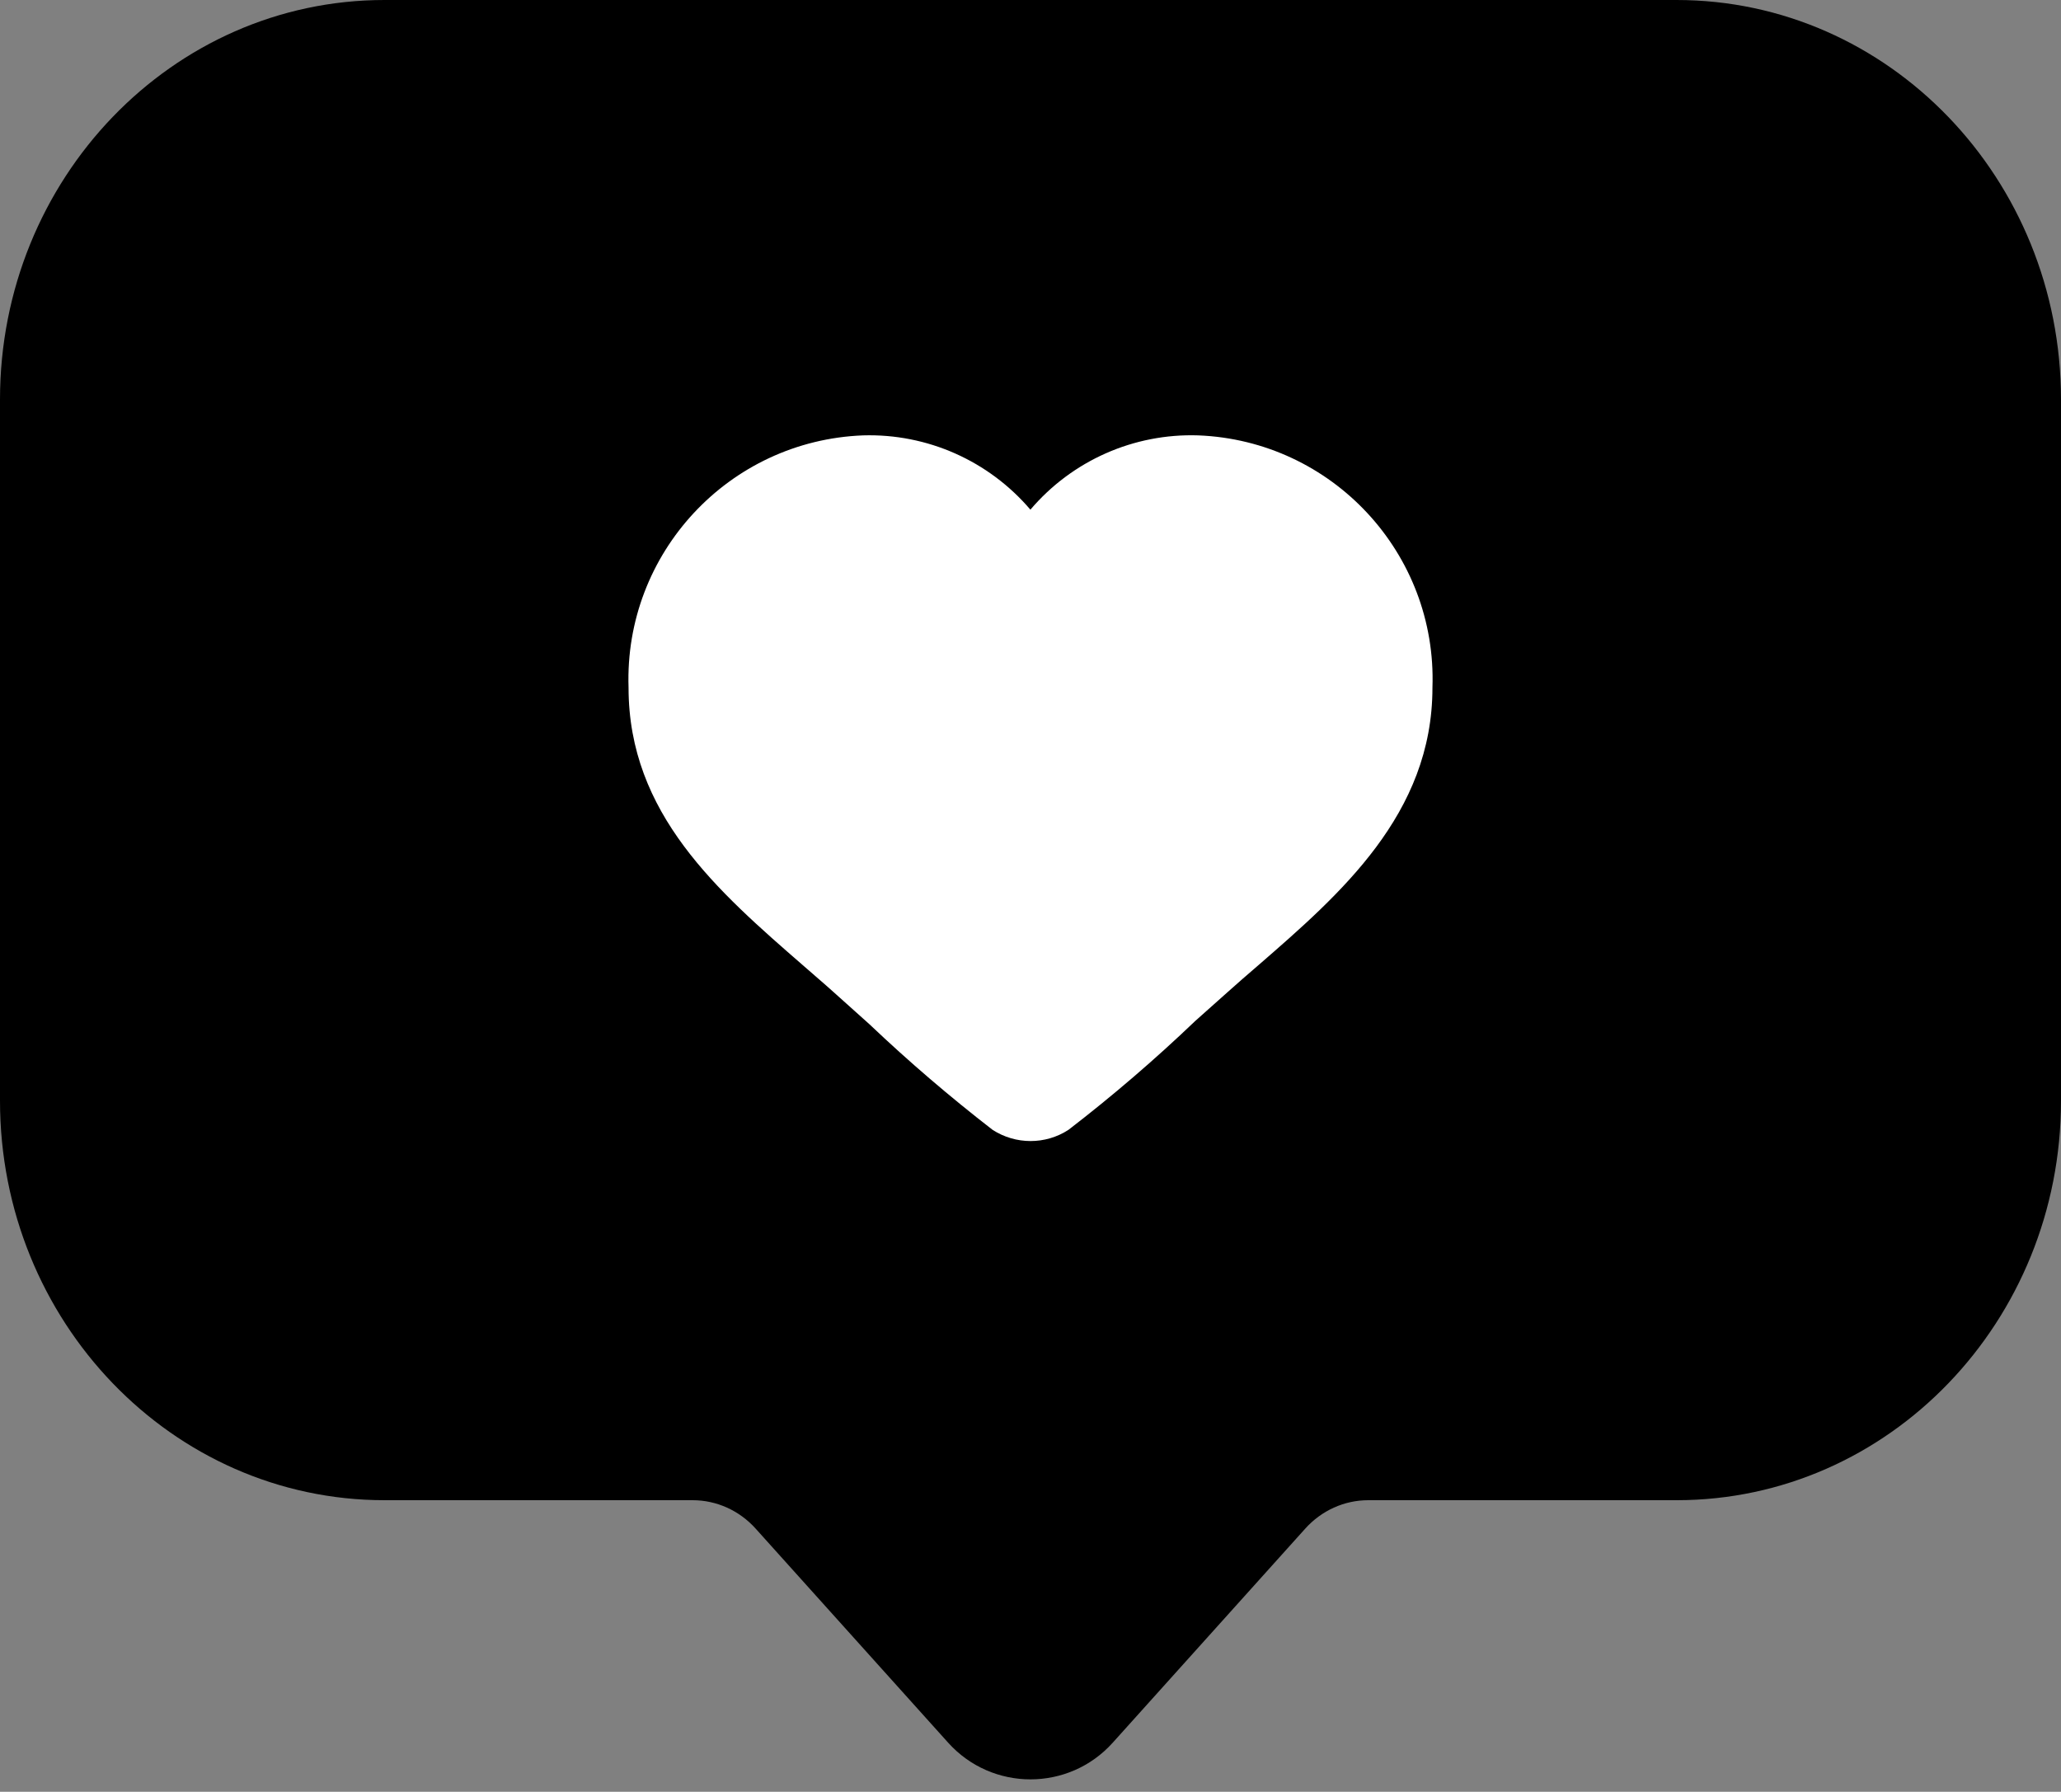
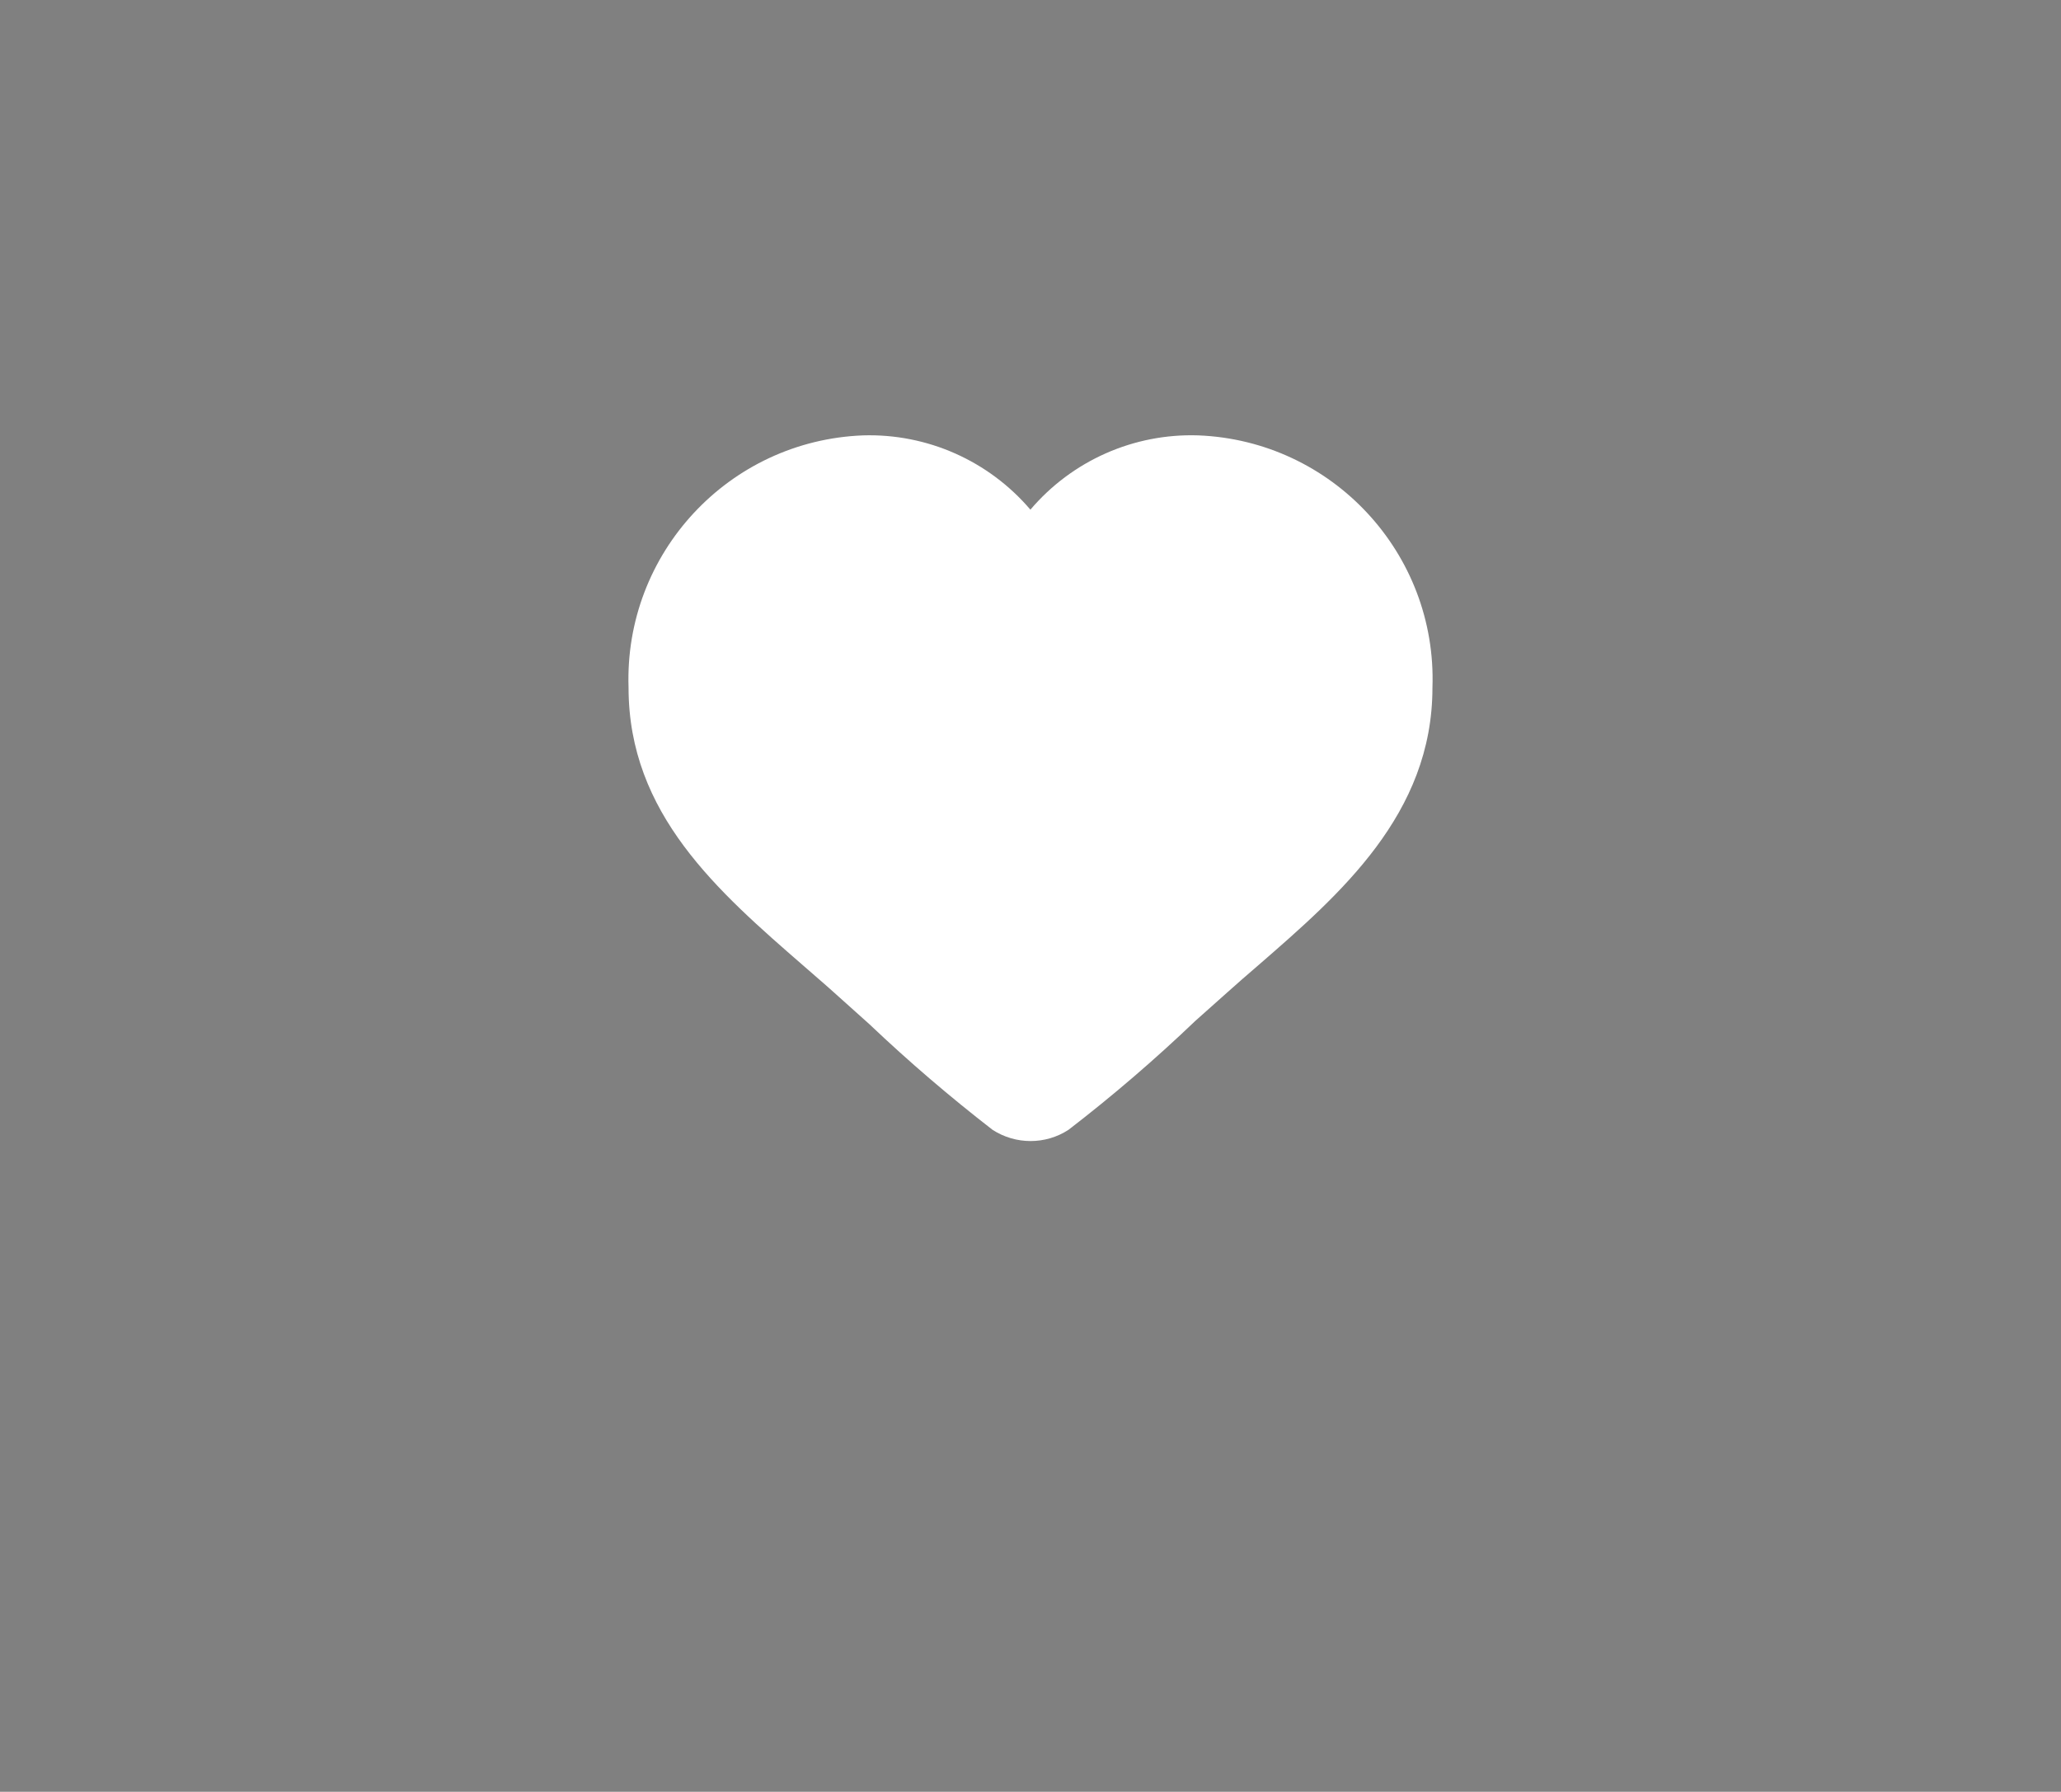
<svg xmlns="http://www.w3.org/2000/svg" fill="#000000" height="347.8" preserveAspectRatio="xMidYMid meet" version="1" viewBox="0.0 0.0 400.0 347.8" width="400" zoomAndPan="magnify">
  <rect x="0.0" y="0.0" width="400.0" height="347.8" fill="#808080" stroke="none" />
  <g id="change1_1">
-     <path d="M400,77.55v136.13c0,42.81-33.39,77.52-74.59,77.52h-59.87c-4.63,0-9.06,2-12.22,5.52l-37.36,41.55 c-8.53,9.49-23.4,9.49-31.94,0l-37.36-41.55c-3.16-3.52-7.59-5.52-12.22-5.52H74.62C33.41,291.19,0,256.47,0,213.65V77.55 C0,34.72,33.41,0,74.62,0h250.77C366.59,0,400,34.72,400,77.55z" fill="#000000" />
-   </g>
+     </g>
  <g id="change2_1">
    <path d="M278.01,133.47c0,24.57-17.95,40.12-33.78,53.88c-2,1.72-4.03,3.47-5.99,5.24l-6.27,5.59 c-7.8,7.46-16.02,14.52-24.6,21.13c-4.46,2.9-10.24,2.9-14.73,0c-8.3-6.43-16.26-13.24-23.88-20.48l-6.96-6.24 c-1.9-1.72-3.87-3.37-5.78-5.06c-16.73-14.55-34.03-29.56-34.03-54.07c-0.87-26.07,19.45-47.95,45.52-48.95 c12.46-0.37,24.38,4.93,32.47,14.42c8.09-9.52,20.07-14.83,32.56-14.42C258.56,85.52,278.92,107.4,278.01,133.47z" fill="#ffffff" />
  </g>
</svg>